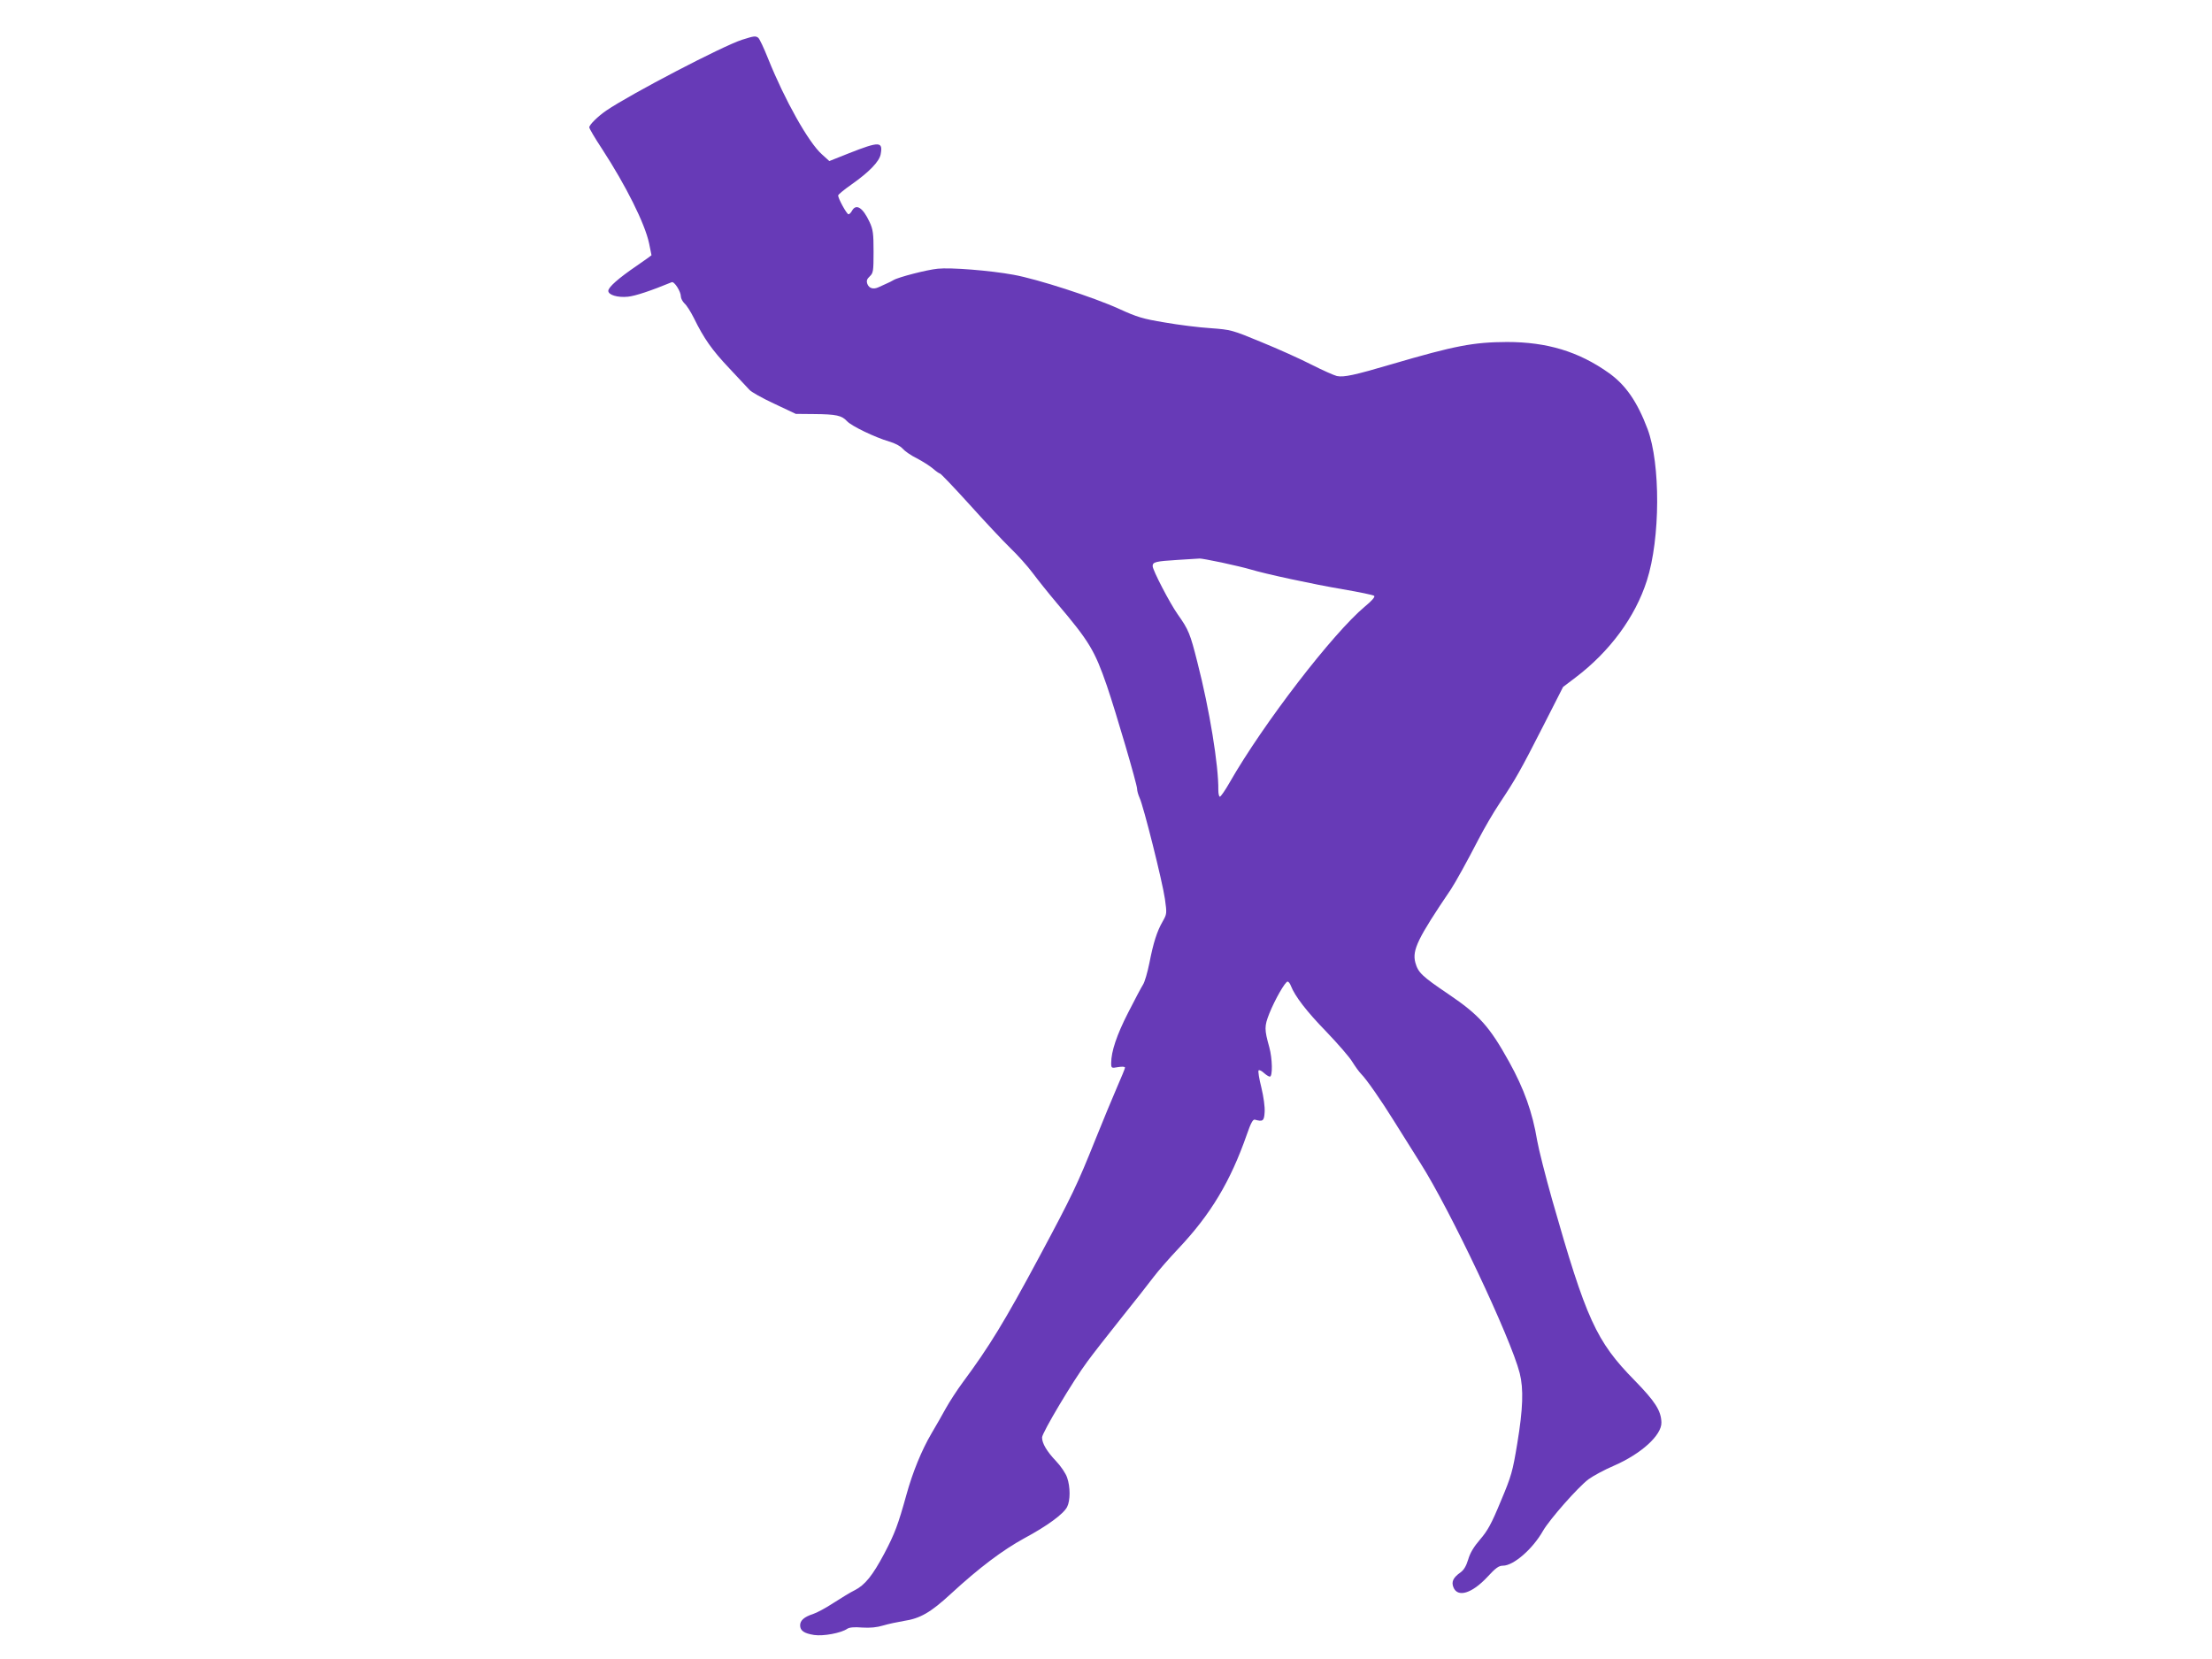
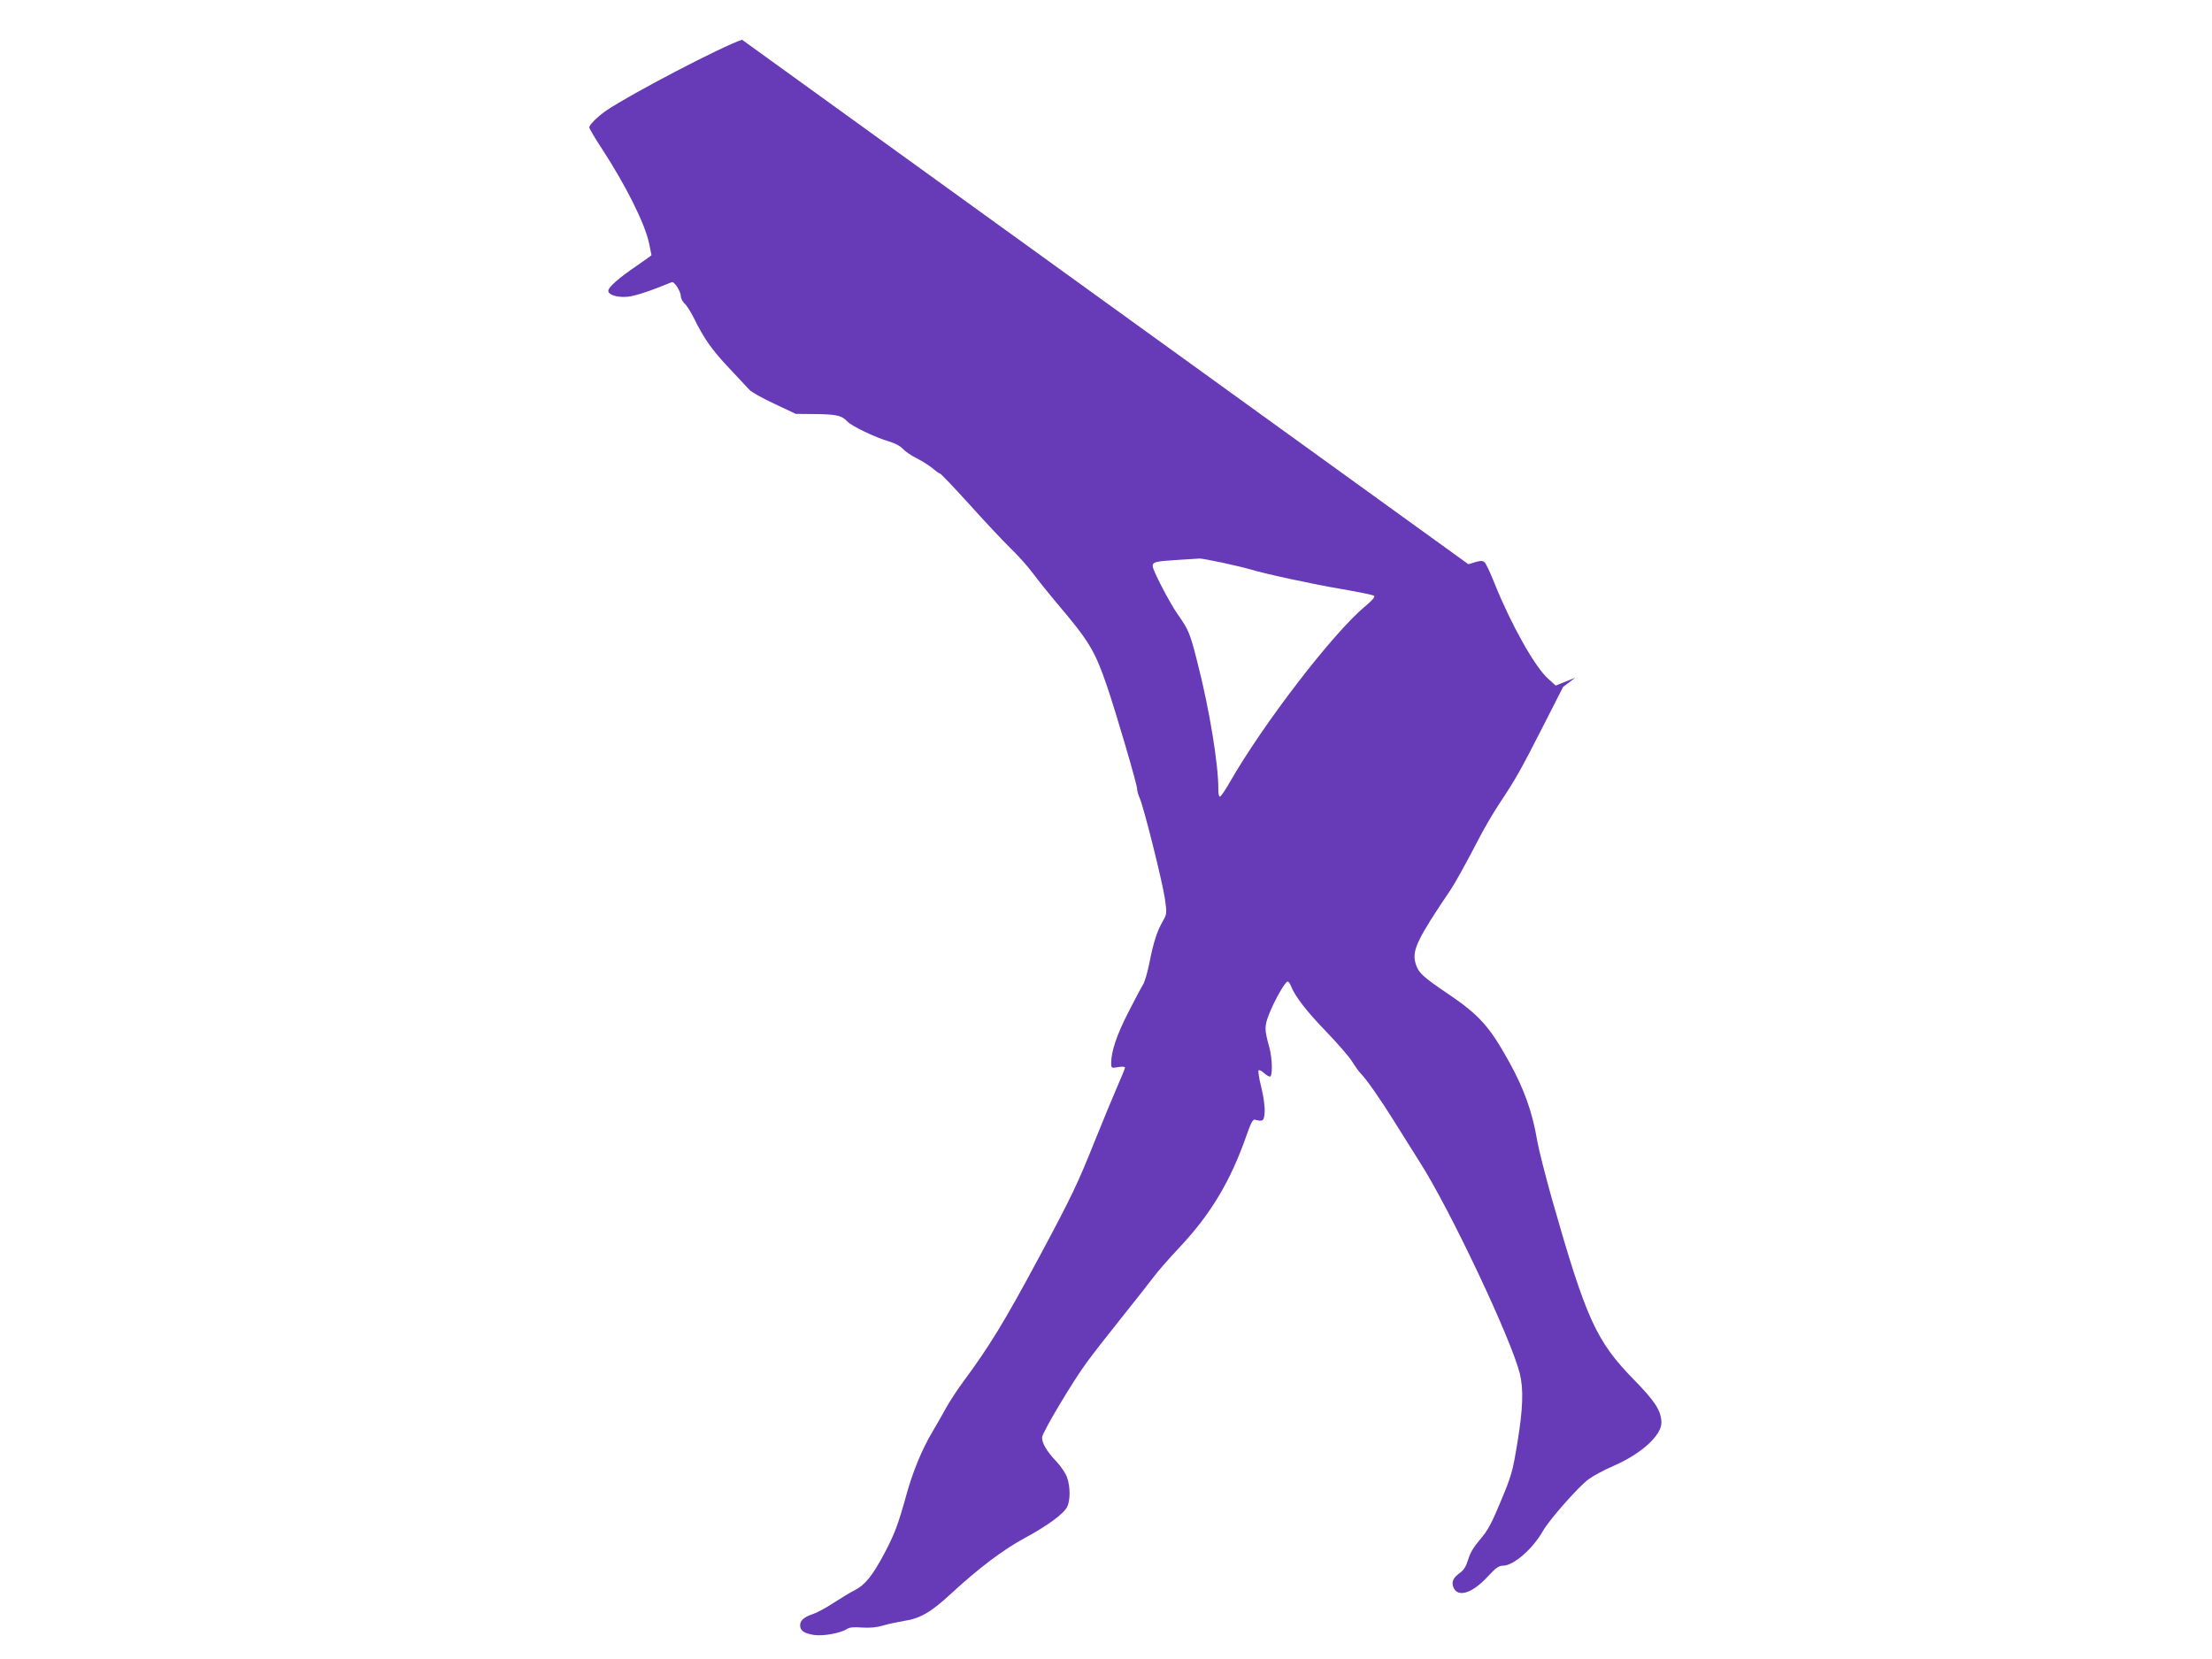
<svg xmlns="http://www.w3.org/2000/svg" version="1.0" width="1280pt" height="960pt" viewBox="0 0 1280 960" preserveAspectRatio="xMidYMid meet">
  <g transform="translate(0,960) scale(0.1,-0.1)" fill="#673ab7" stroke="none">
-     <path d="M4294 9370 c-114 -37 -643 -313 -786 -410 -49 -34 -98 -82 -98 -97 0 -7 33 -63 74 -125 138 -212 248 -432 272 -546 8 -37 14 -68 14 -69 0 -1 -39 -29 -87 -62 -104 -71 -163 -123 -163 -144 0 -24 55 -40 113 -34 43 4 135 35 254 84 15 6 53 -54 53 -83 0 -11 10 -29 21 -40 12 -10 36 -48 54 -84 59 -120 104 -184 204 -290 55 -58 108 -115 118 -126 10 -12 74 -48 143 -80 l125 -59 105 -1 c129 -1 161 -8 191 -41 27 -29 161 -93 244 -118 33 -9 65 -26 78 -41 12 -14 49 -40 82 -56 33 -17 75 -44 93 -59 18 -16 37 -29 41 -29 5 0 81 -80 169 -177 88 -98 195 -212 237 -253 43 -41 102 -107 131 -146 29 -39 93 -119 142 -177 185 -218 217 -272 287 -475 52 -152 175 -571 175 -597 0 -12 7 -35 14 -51 22 -44 133 -487 147 -586 12 -85 11 -87 -13 -130 -33 -57 -54 -123 -77 -241 -11 -54 -27 -110 -37 -125 -9 -14 -48 -87 -86 -162 -66 -129 -98 -225 -98 -291 0 -30 1 -31 40 -24 23 4 40 3 40 -3 0 -5 -21 -56 -46 -113 -25 -57 -81 -193 -125 -302 -104 -260 -136 -327 -323 -676 -203 -379 -292 -524 -444 -729 -34 -46 -78 -114 -98 -150 -20 -37 -58 -103 -84 -147 -56 -95 -109 -224 -145 -355 -48 -173 -67 -224 -128 -340 -68 -128 -112 -182 -171 -212 -23 -11 -77 -44 -122 -73 -44 -29 -98 -58 -120 -65 -50 -16 -74 -37 -74 -65 0 -31 23 -47 81 -56 53 -8 156 11 192 36 12 8 40 11 86 7 47 -3 86 1 122 12 30 9 83 20 118 26 95 14 156 49 272 156 166 153 301 254 425 322 134 72 228 141 249 182 19 37 19 116 0 170 -8 24 -37 67 -64 95 -54 57 -81 103 -81 137 0 27 180 329 262 439 30 41 117 153 194 249 77 96 162 204 189 240 27 36 92 110 144 165 187 198 301 388 396 660 22 64 35 89 46 86 47 -13 54 -8 57 44 2 30 -6 88 -19 142 -13 51 -20 95 -16 99 4 4 17 -2 30 -14 13 -12 29 -22 35 -22 17 0 15 104 -3 170 -29 104 -29 121 0 195 33 82 92 185 106 185 5 0 14 -11 19 -25 23 -59 90 -147 204 -264 67 -70 135 -148 151 -175 17 -27 39 -58 51 -70 31 -31 116 -153 188 -269 35 -56 105 -167 155 -247 172 -270 523 -1012 575 -1216 23 -91 19 -207 -14 -406 -27 -164 -34 -189 -96 -336 -54 -131 -76 -170 -119 -220 -37 -43 -58 -78 -69 -116 -12 -39 -25 -61 -46 -76 -41 -29 -52 -53 -40 -84 24 -63 108 -37 198 60 47 51 65 64 89 64 61 0 172 96 232 202 39 67 201 251 263 298 26 19 92 55 146 78 159 69 278 177 276 251 -2 68 -36 121 -155 243 -223 227 -280 353 -478 1048 -38 135 -77 288 -86 340 -27 163 -76 300 -162 455 -114 206 -174 272 -351 392 -154 104 -176 125 -192 183 -19 72 13 139 206 424 27 41 95 164 160 290 31 60 86 155 123 210 91 137 118 184 251 445 l115 226 70 53 c200 151 348 352 415 563 78 243 79 675 4 876 -60 159 -127 256 -226 326 -174 123 -356 178 -588 178 -194 -1 -300 -21 -665 -128 -221 -65 -278 -77 -319 -69 -16 4 -82 33 -145 65 -64 33 -195 92 -291 131 -171 71 -176 72 -295 81 -66 4 -185 19 -265 33 -127 21 -160 31 -265 79 -147 67 -475 173 -610 197 -136 25 -365 43 -439 35 -62 -6 -229 -49 -256 -66 -8 -5 -26 -14 -40 -20 -14 -6 -35 -16 -46 -21 -30 -14 -55 -7 -65 19 -6 18 -3 28 14 44 20 19 22 29 22 142 0 106 -3 129 -23 172 -39 84 -78 109 -102 65 -6 -11 -15 -20 -20 -20 -10 0 -60 91 -60 109 0 5 35 34 78 64 102 72 160 132 168 174 14 75 -6 76 -184 6 l-113 -45 -43 39 c-77 68 -215 314 -311 553 -25 63 -51 118 -58 122 -16 11 -23 10 -93 -12z m2775 -3025 c65 -14 141 -32 167 -40 86 -26 358 -85 535 -115 94 -16 176 -33 181 -38 6 -6 -14 -29 -53 -61 -186 -155 -589 -679 -783 -1018 -26 -46 -52 -83 -57 -83 -5 0 -9 17 -9 38 2 141 -51 467 -121 739 -42 167 -51 189 -114 278 -46 65 -145 256 -145 279 0 24 16 28 144 36 66 4 124 8 128 8 4 1 61 -9 127 -23z" />
+     <path d="M4294 9370 c-114 -37 -643 -313 -786 -410 -49 -34 -98 -82 -98 -97 0 -7 33 -63 74 -125 138 -212 248 -432 272 -546 8 -37 14 -68 14 -69 0 -1 -39 -29 -87 -62 -104 -71 -163 -123 -163 -144 0 -24 55 -40 113 -34 43 4 135 35 254 84 15 6 53 -54 53 -83 0 -11 10 -29 21 -40 12 -10 36 -48 54 -84 59 -120 104 -184 204 -290 55 -58 108 -115 118 -126 10 -12 74 -48 143 -80 l125 -59 105 -1 c129 -1 161 -8 191 -41 27 -29 161 -93 244 -118 33 -9 65 -26 78 -41 12 -14 49 -40 82 -56 33 -17 75 -44 93 -59 18 -16 37 -29 41 -29 5 0 81 -80 169 -177 88 -98 195 -212 237 -253 43 -41 102 -107 131 -146 29 -39 93 -119 142 -177 185 -218 217 -272 287 -475 52 -152 175 -571 175 -597 0 -12 7 -35 14 -51 22 -44 133 -487 147 -586 12 -85 11 -87 -13 -130 -33 -57 -54 -123 -77 -241 -11 -54 -27 -110 -37 -125 -9 -14 -48 -87 -86 -162 -66 -129 -98 -225 -98 -291 0 -30 1 -31 40 -24 23 4 40 3 40 -3 0 -5 -21 -56 -46 -113 -25 -57 -81 -193 -125 -302 -104 -260 -136 -327 -323 -676 -203 -379 -292 -524 -444 -729 -34 -46 -78 -114 -98 -150 -20 -37 -58 -103 -84 -147 -56 -95 -109 -224 -145 -355 -48 -173 -67 -224 -128 -340 -68 -128 -112 -182 -171 -212 -23 -11 -77 -44 -122 -73 -44 -29 -98 -58 -120 -65 -50 -16 -74 -37 -74 -65 0 -31 23 -47 81 -56 53 -8 156 11 192 36 12 8 40 11 86 7 47 -3 86 1 122 12 30 9 83 20 118 26 95 14 156 49 272 156 166 153 301 254 425 322 134 72 228 141 249 182 19 37 19 116 0 170 -8 24 -37 67 -64 95 -54 57 -81 103 -81 137 0 27 180 329 262 439 30 41 117 153 194 249 77 96 162 204 189 240 27 36 92 110 144 165 187 198 301 388 396 660 22 64 35 89 46 86 47 -13 54 -8 57 44 2 30 -6 88 -19 142 -13 51 -20 95 -16 99 4 4 17 -2 30 -14 13 -12 29 -22 35 -22 17 0 15 104 -3 170 -29 104 -29 121 0 195 33 82 92 185 106 185 5 0 14 -11 19 -25 23 -59 90 -147 204 -264 67 -70 135 -148 151 -175 17 -27 39 -58 51 -70 31 -31 116 -153 188 -269 35 -56 105 -167 155 -247 172 -270 523 -1012 575 -1216 23 -91 19 -207 -14 -406 -27 -164 -34 -189 -96 -336 -54 -131 -76 -170 -119 -220 -37 -43 -58 -78 -69 -116 -12 -39 -25 -61 -46 -76 -41 -29 -52 -53 -40 -84 24 -63 108 -37 198 60 47 51 65 64 89 64 61 0 172 96 232 202 39 67 201 251 263 298 26 19 92 55 146 78 159 69 278 177 276 251 -2 68 -36 121 -155 243 -223 227 -280 353 -478 1048 -38 135 -77 288 -86 340 -27 163 -76 300 -162 455 -114 206 -174 272 -351 392 -154 104 -176 125 -192 183 -19 72 13 139 206 424 27 41 95 164 160 290 31 60 86 155 123 210 91 137 118 184 251 445 l115 226 70 53 l-113 -45 -43 39 c-77 68 -215 314 -311 553 -25 63 -51 118 -58 122 -16 11 -23 10 -93 -12z m2775 -3025 c65 -14 141 -32 167 -40 86 -26 358 -85 535 -115 94 -16 176 -33 181 -38 6 -6 -14 -29 -53 -61 -186 -155 -589 -679 -783 -1018 -26 -46 -52 -83 -57 -83 -5 0 -9 17 -9 38 2 141 -51 467 -121 739 -42 167 -51 189 -114 278 -46 65 -145 256 -145 279 0 24 16 28 144 36 66 4 124 8 128 8 4 1 61 -9 127 -23z" />
  </g>
</svg>